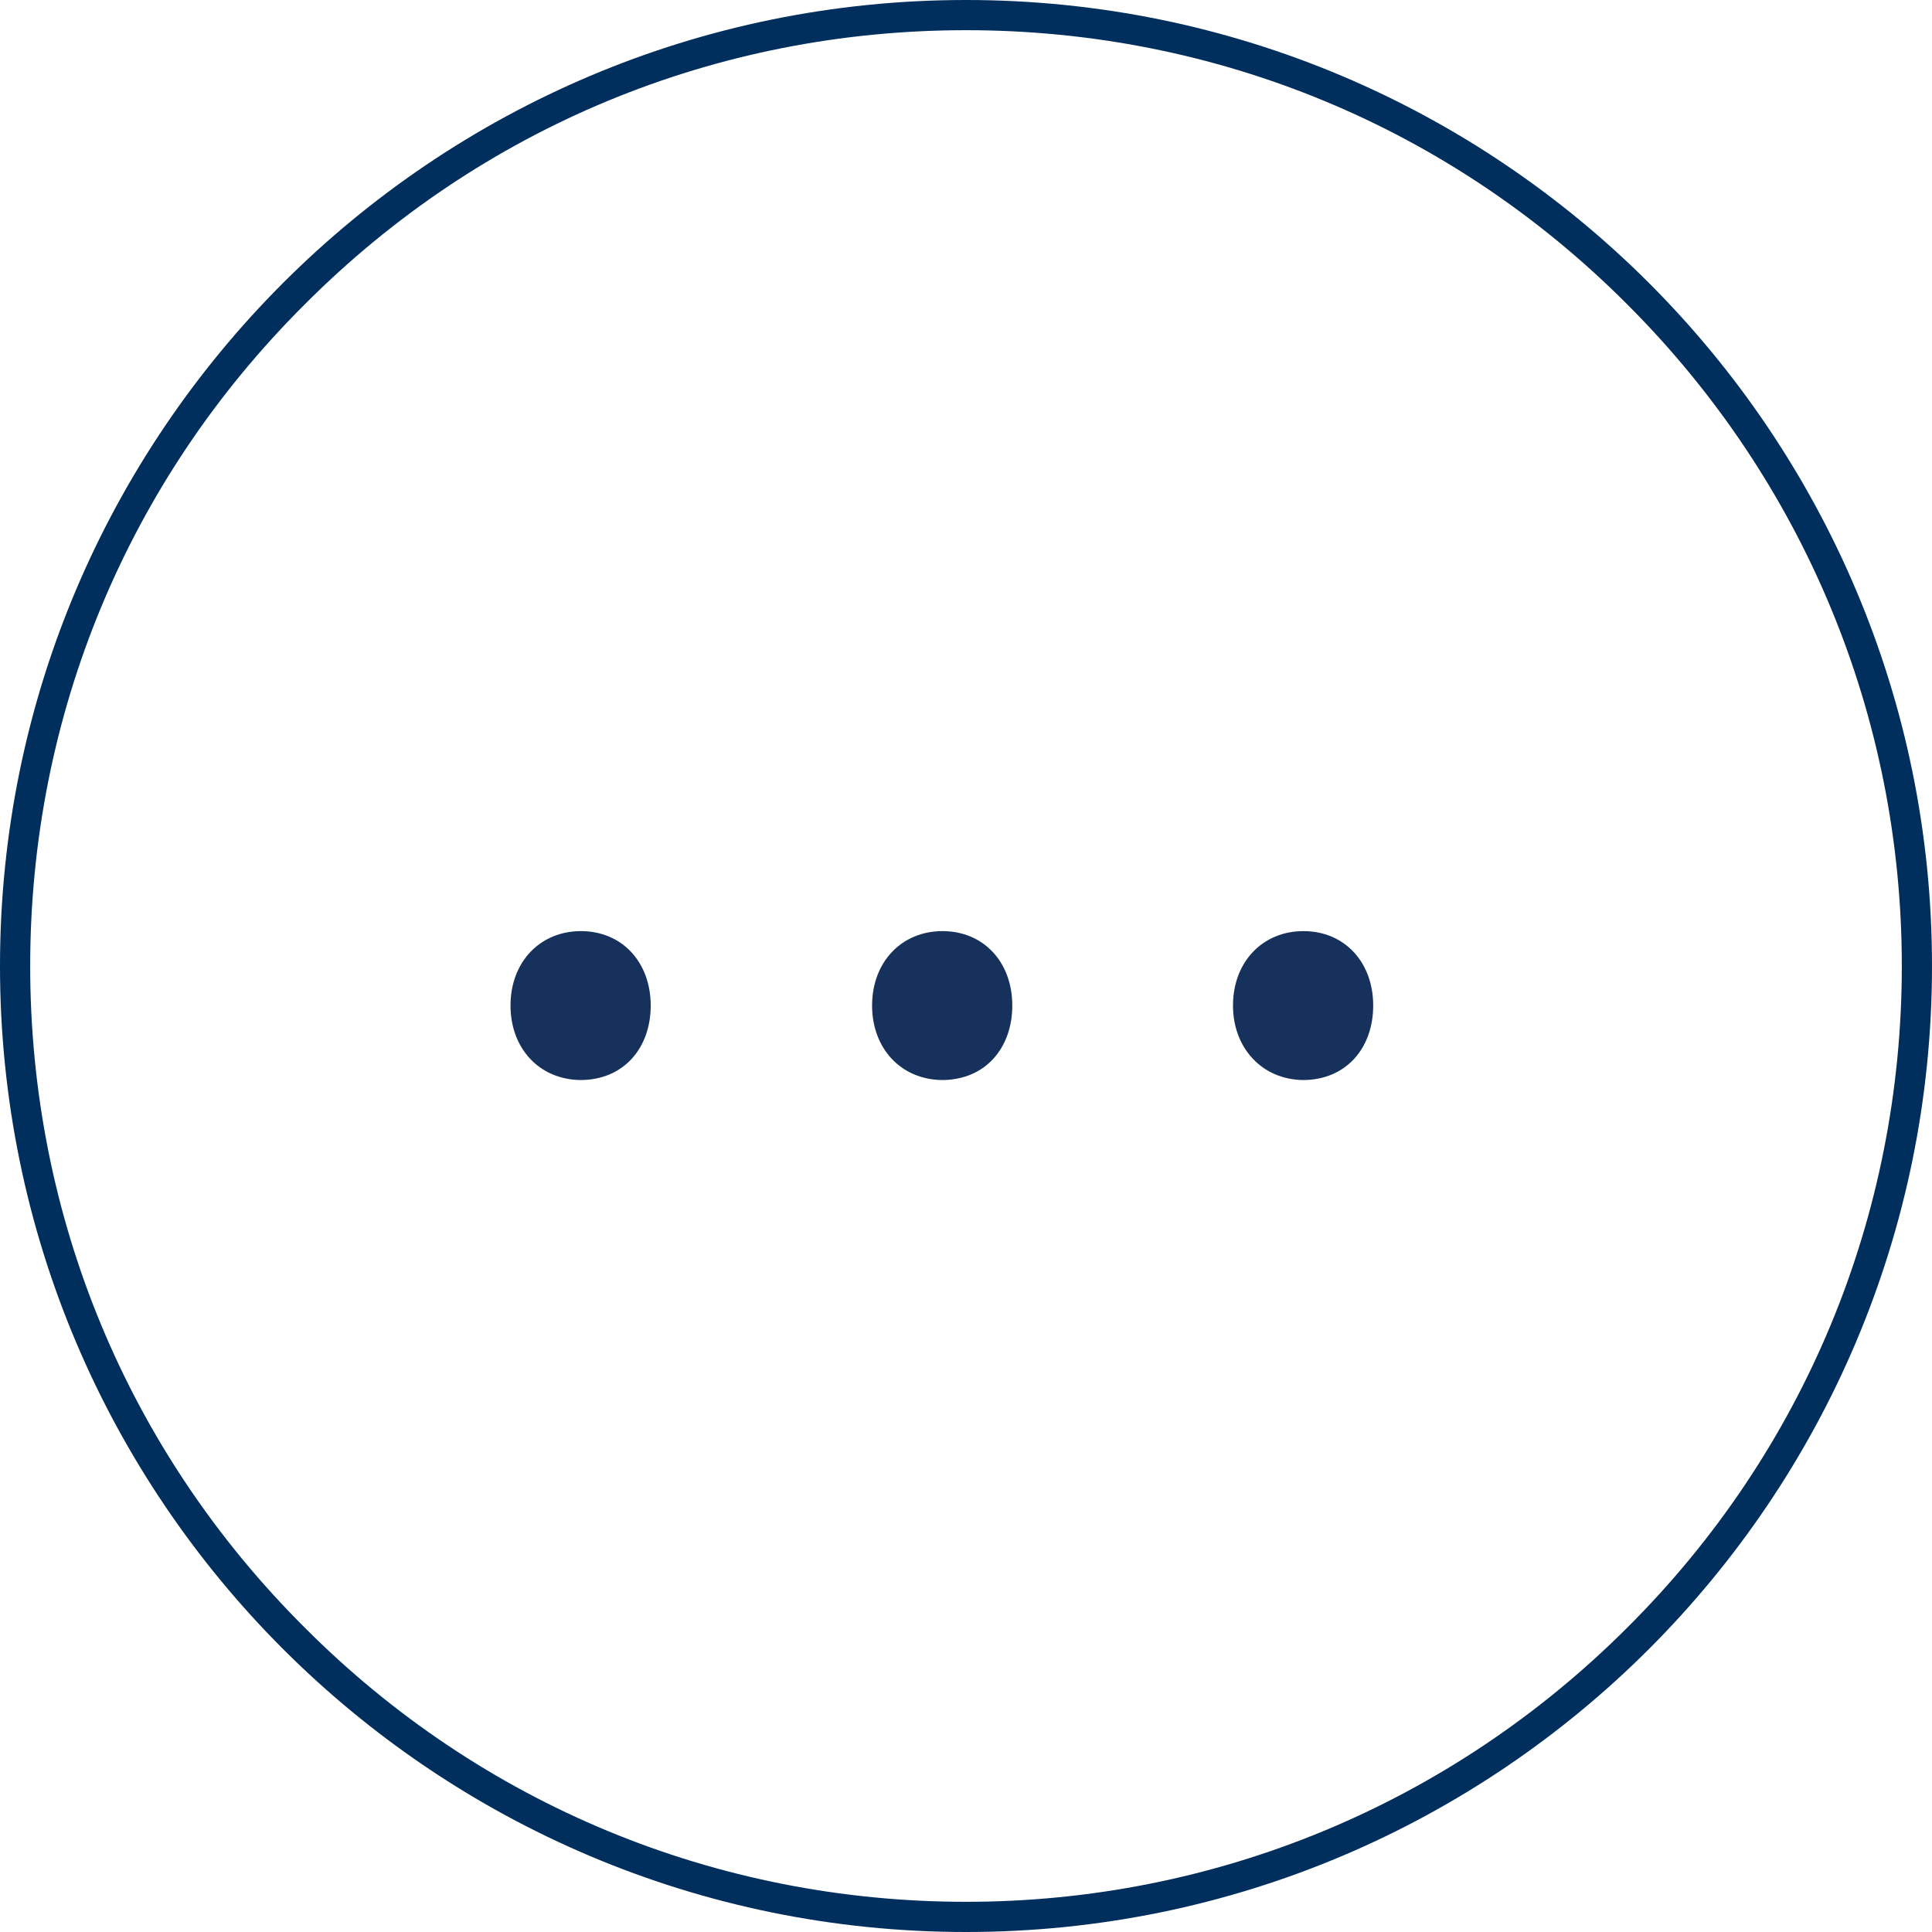
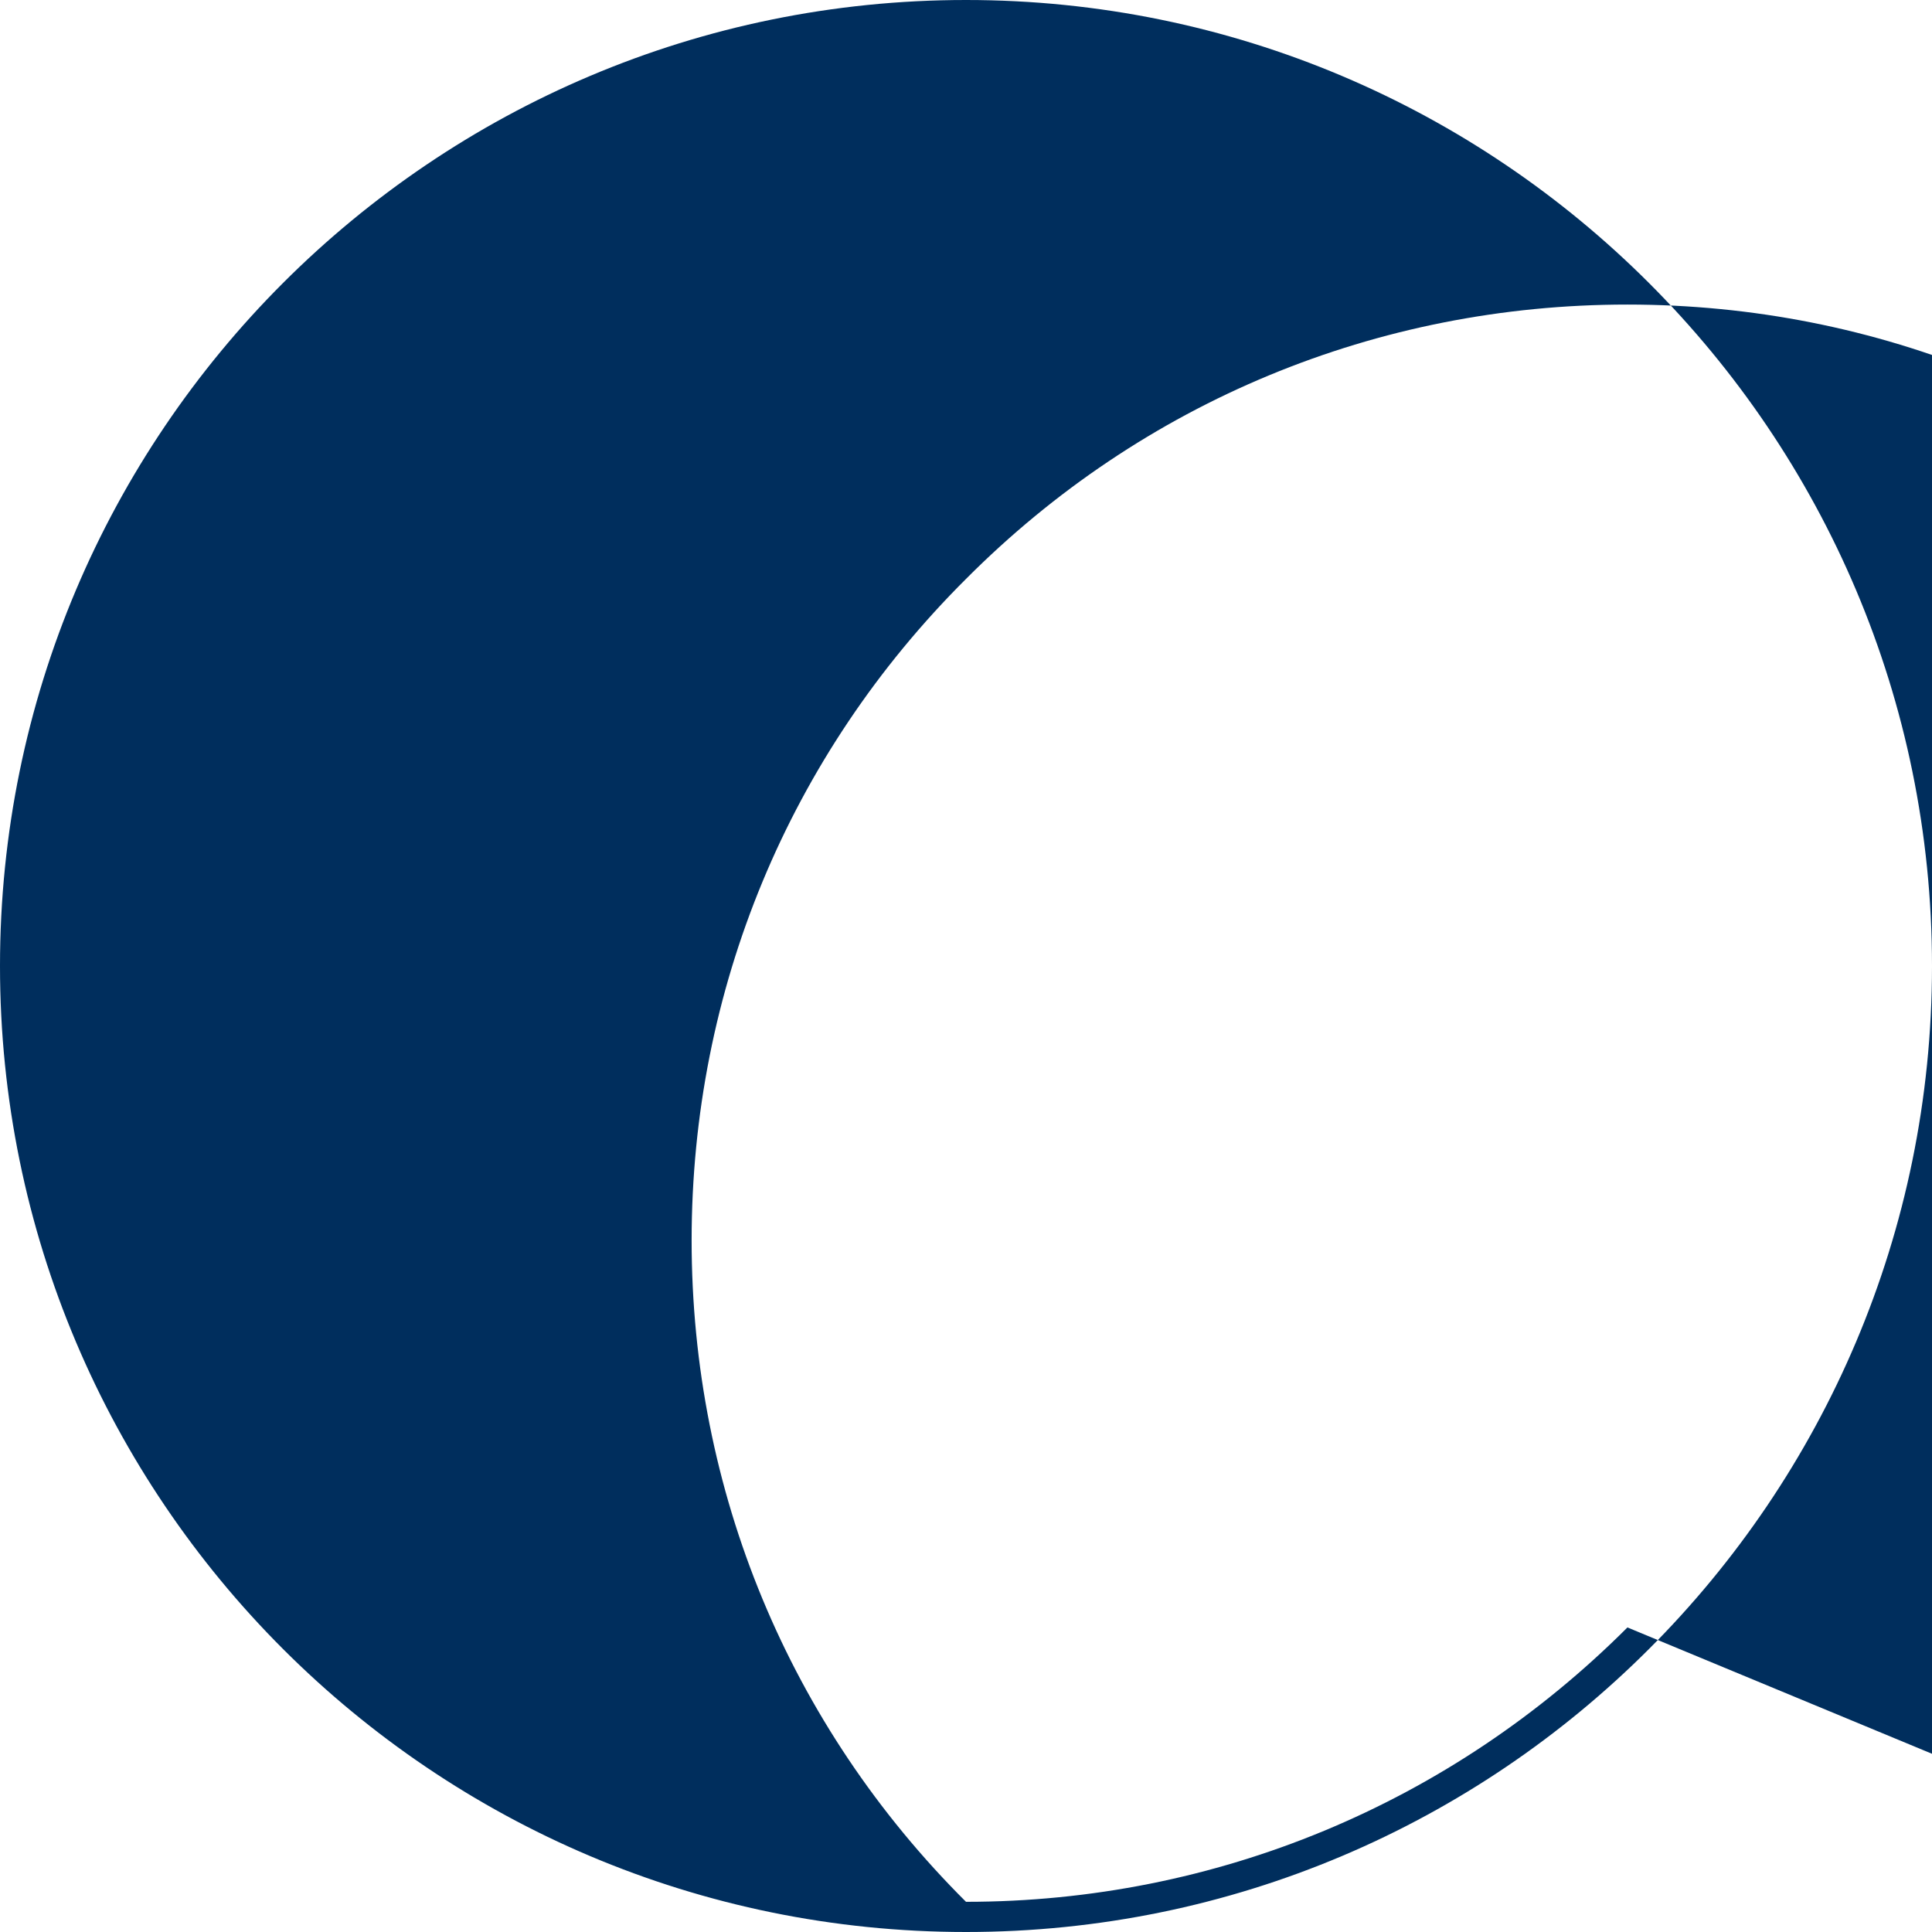
<svg xmlns="http://www.w3.org/2000/svg" viewBox="-161 253 288 288">
-   <path fill="#002E5D" d="M-17 253c-79.5 0-144 64.5-144 144s64.5 144 144 144 144-64.5 144-144S62.5 253-17 253zm98.6 242.6c-26.3 26.3-61.4 40.9-98.6 40.9s-72.3-14.5-98.6-40.9c-26.4-26.3-40.9-61.3-40.9-98.6s14.5-72.3 40.9-98.6c26.3-26.4 61.3-40.9 98.6-40.9s72.3 14.5 98.6 40.9c26.3 26.3 40.9 61.4 40.9 98.6s-14.5 72.3-40.9 98.6z" />
-   <path d="M-84.9 402.9c0-6.5 4.4-11.1 10.5-11.1s10.4 4.6 10.4 11.1c0 6.3-4 11.1-10.5 11.1-6.2-.1-10.4-4.8-10.4-11.1zm53.9 0c0-6.5 4.4-11.1 10.5-11.1s10.4 4.6 10.4 11.1c0 6.3-4 11.1-10.5 11.1-6.2-.1-10.4-4.8-10.4-11.1zm53.8 0c0-6.5 4.4-11.1 10.5-11.1s10.4 4.6 10.4 11.1c0 6.3-4 11.1-10.5 11.1-6.1-.1-10.4-4.8-10.4-11.1z" fill="#16315B" />
+   <path fill="#002E5D" d="M-17 253c-79.5 0-144 64.5-144 144s64.5 144 144 144 144-64.5 144-144S62.5 253-17 253zm98.6 242.6c-26.3 26.3-61.4 40.9-98.6 40.9c-26.4-26.3-40.9-61.3-40.9-98.6s14.5-72.3 40.9-98.6c26.3-26.4 61.3-40.9 98.6-40.9s72.3 14.5 98.6 40.9c26.3 26.3 40.9 61.4 40.9 98.6s-14.5 72.3-40.9 98.6z" />
</svg>